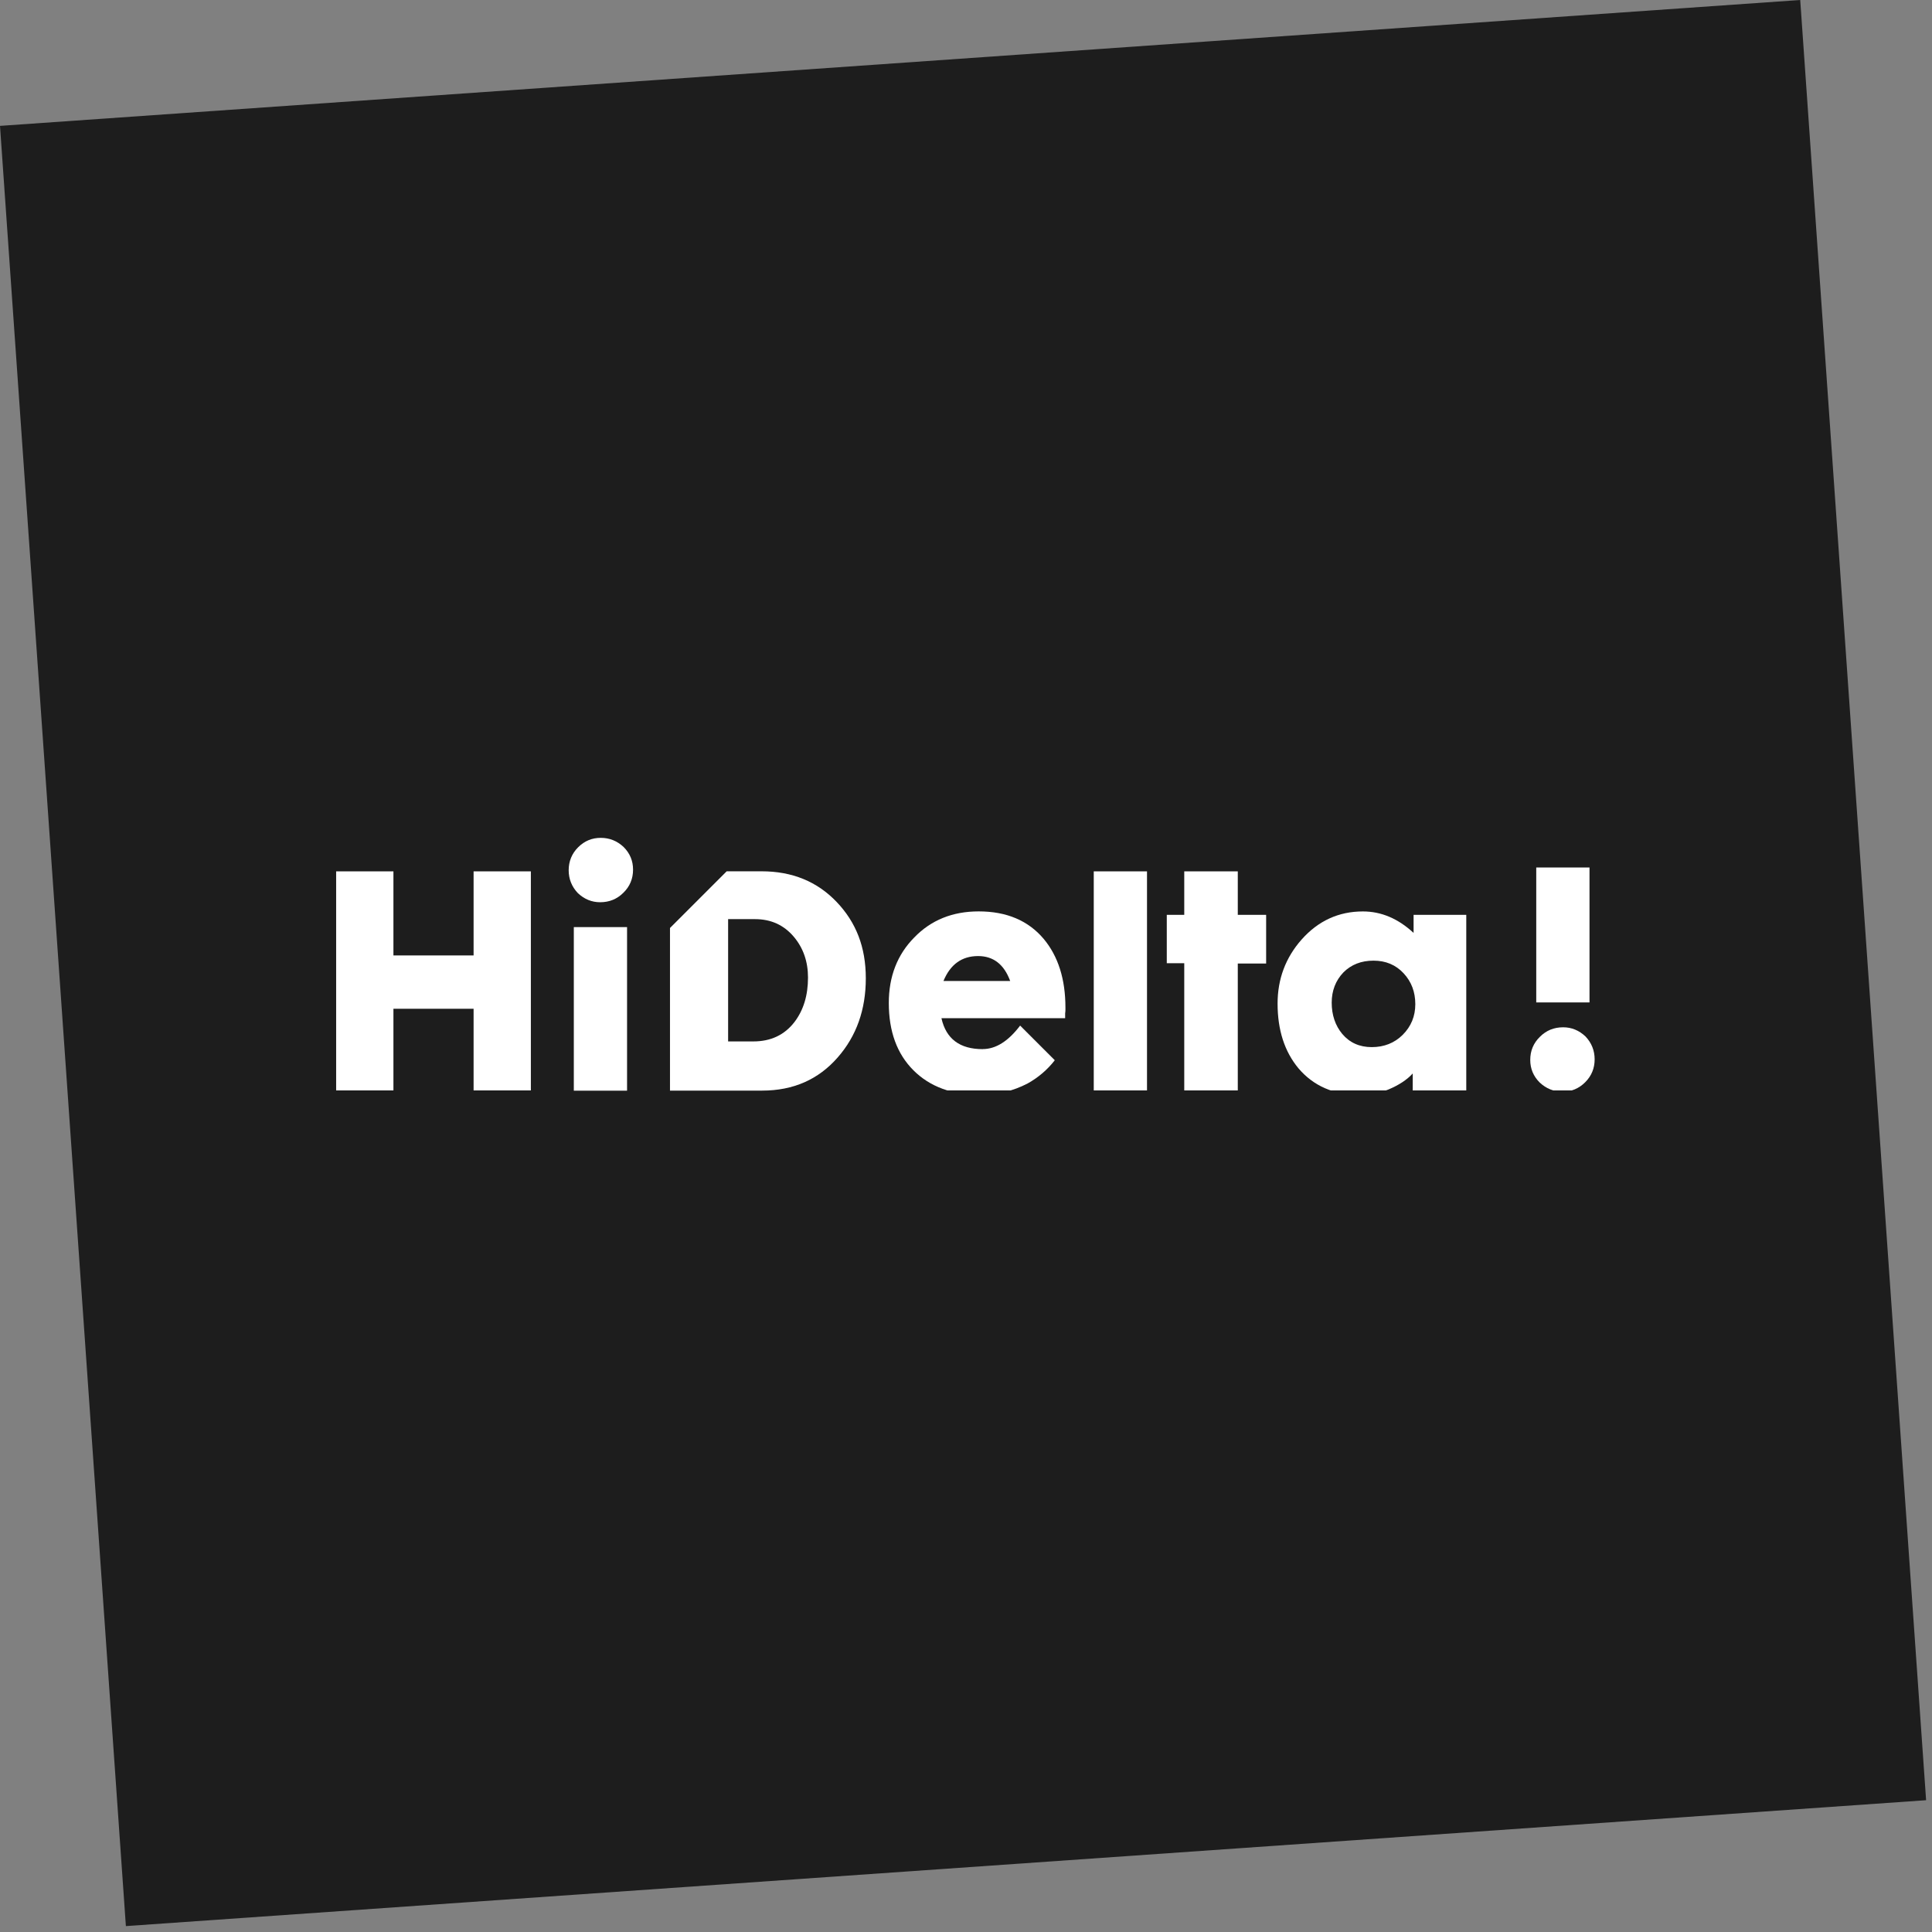
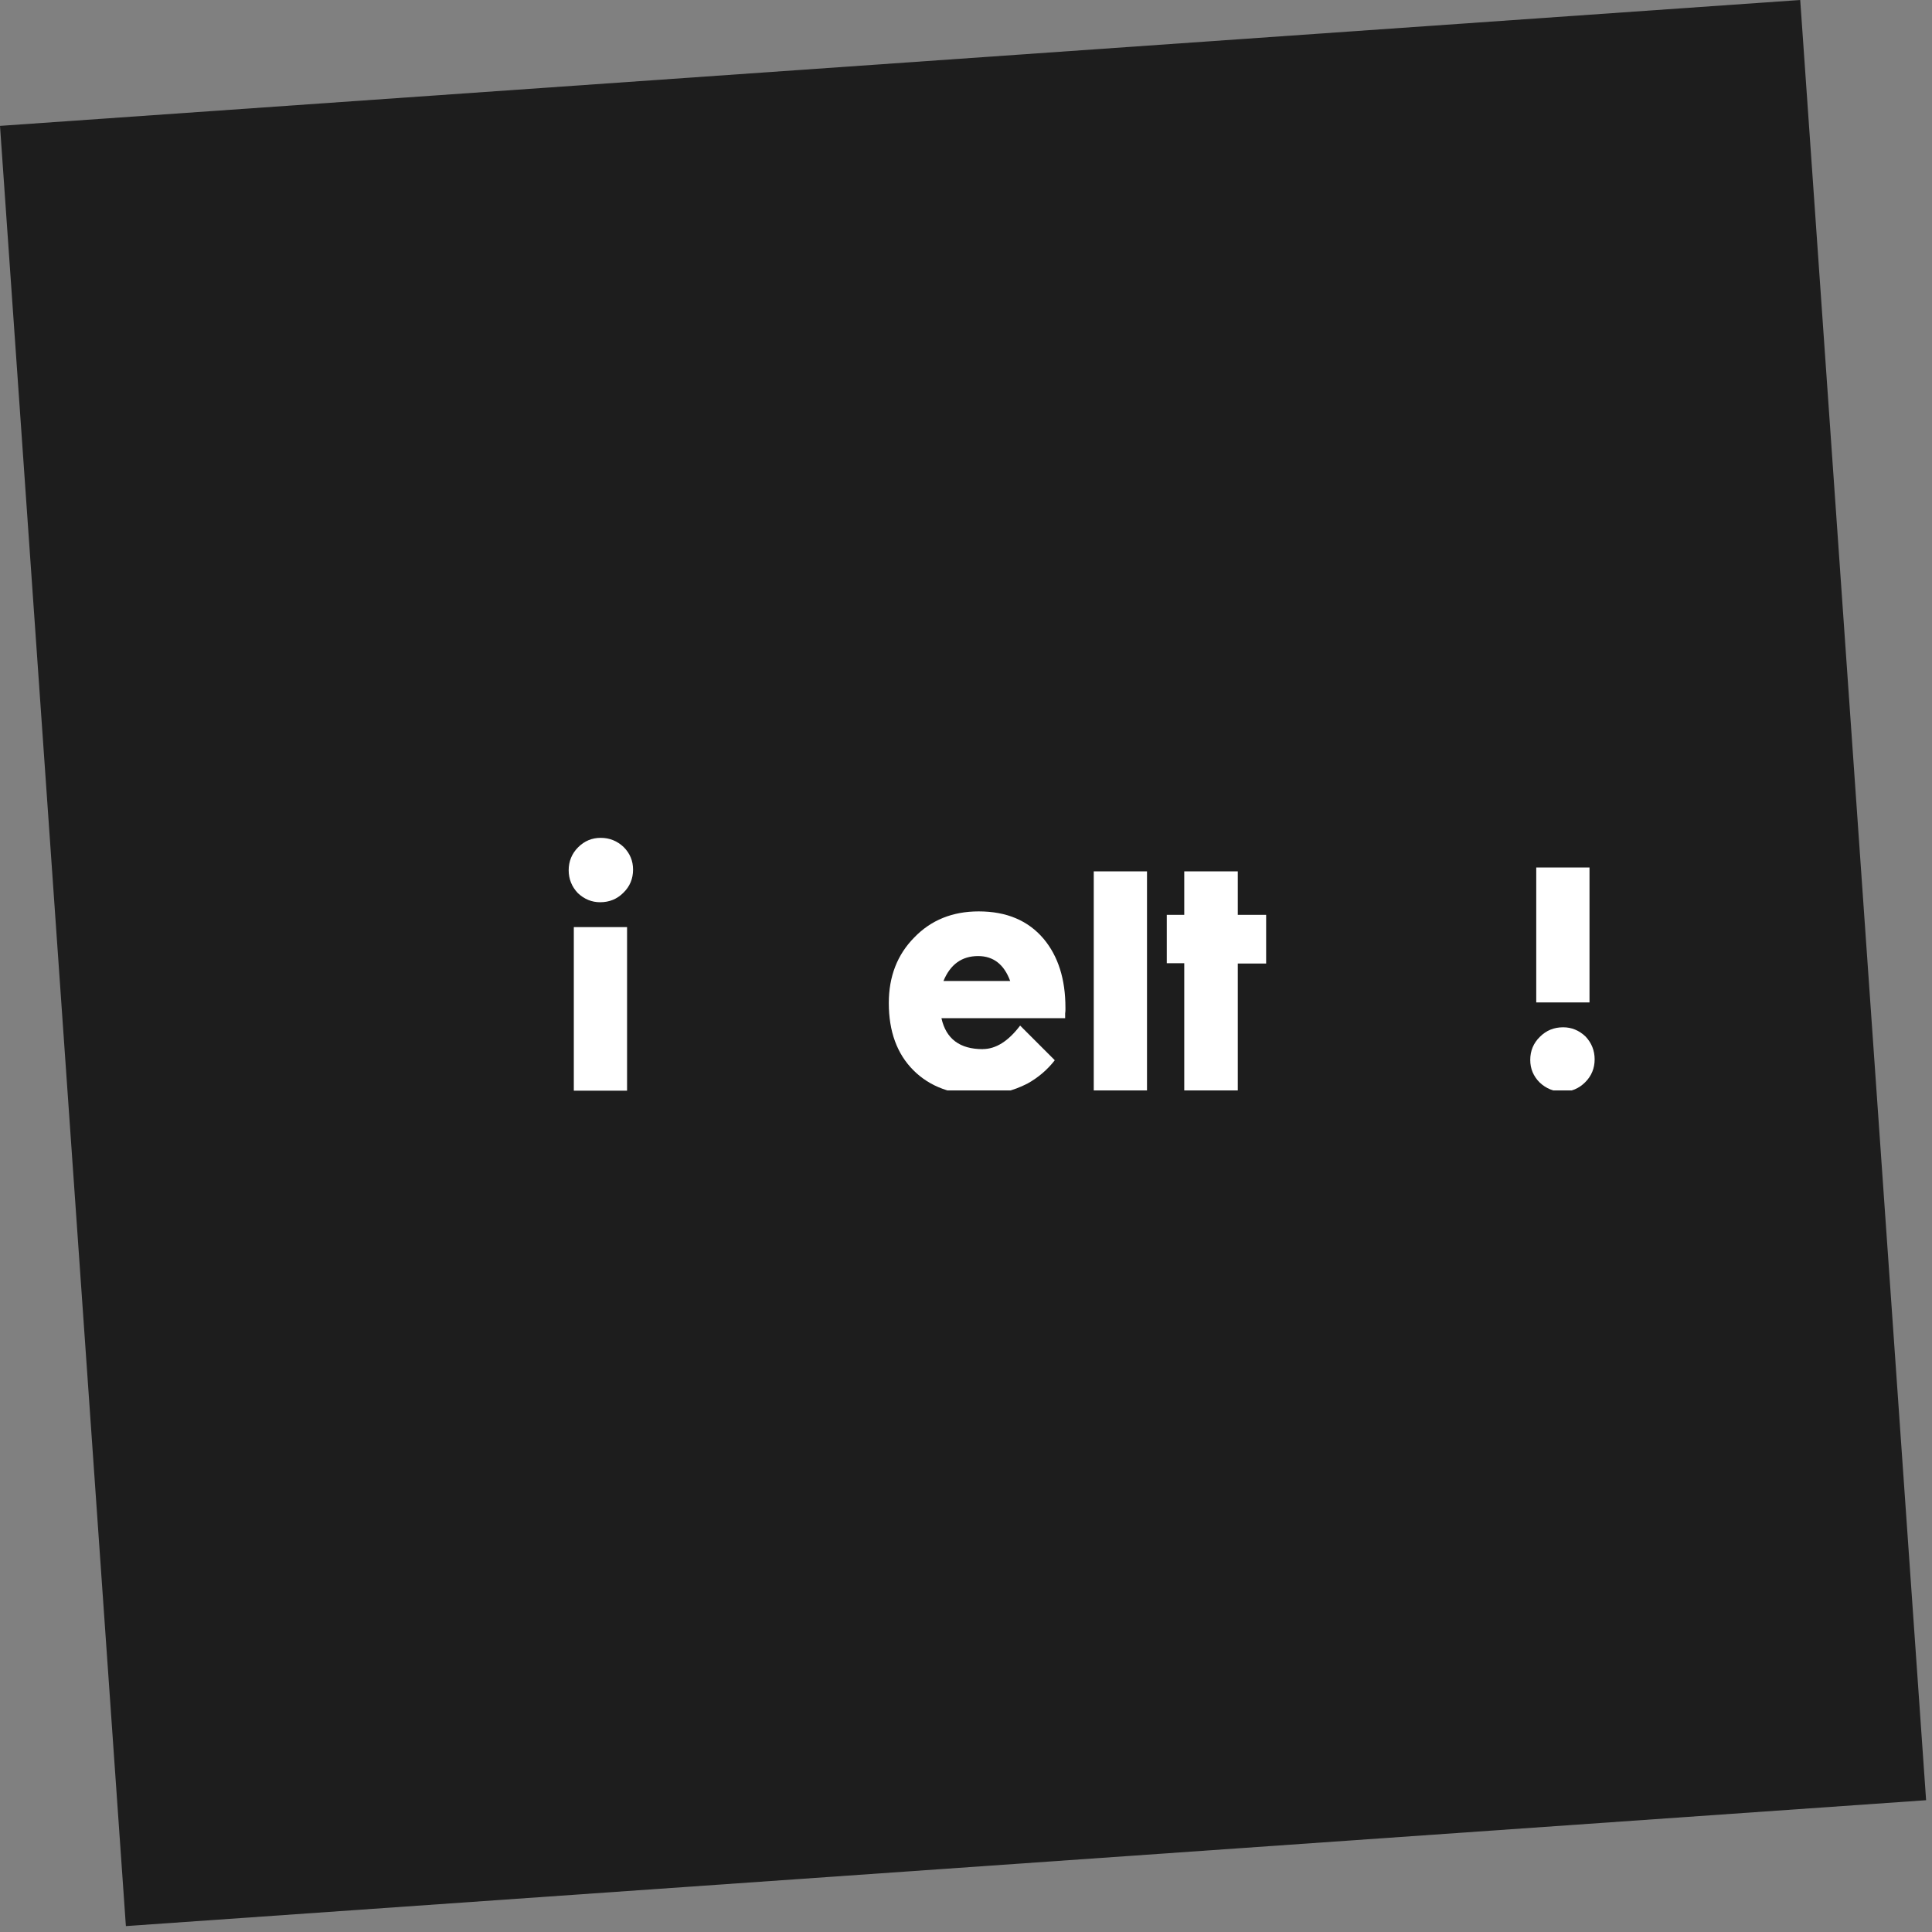
<svg xmlns="http://www.w3.org/2000/svg" width="182" height="182" viewBox="0 0 182 182" fill="none">
  <rect x="0" y="0" width="182" height="182" fill="#808080" stroke="none" />
  <rect width="170" height="170" transform="translate(0 11.858) rotate(-4)" fill="#1D1D1D" />
  <g clip-path="url(#clip0_686_59624)">
    <path d="M108.051 102.743L103.035 102.743L103.035 82.082L108.051 82.082L108.051 102.743Z" fill="white" />
    <path d="M119.274 90.766L116.603 90.766L116.603 102.743L111.56 102.743L111.56 90.74L109.914 90.74L109.914 86.182L111.56 86.182L111.56 82.082L116.603 82.082L116.603 86.182L119.274 86.182L119.274 90.766Z" fill="white" />
-     <path d="M138.127 102.743L133.083 102.743L133.083 101.124C132.542 101.718 131.78 102.221 130.791 102.635C129.929 102.975 129.037 103.148 128.12 103.148C125.674 103.148 123.742 102.313 122.32 100.64C121.006 99.059 120.352 97.026 120.352 94.545C120.352 92.226 121.106 90.212 122.617 88.504C124.182 86.742 126.107 85.86 128.391 85.86C130.118 85.86 131.707 86.533 133.164 87.882L133.164 86.182L138.127 86.182L138.127 102.743ZM133.326 94.596C133.326 93.445 132.959 92.474 132.221 91.683C131.483 90.891 130.539 90.496 129.388 90.496C128.236 90.496 127.293 90.864 126.555 91.601C125.817 92.374 125.45 93.329 125.45 94.461C125.45 95.594 125.782 96.61 126.447 97.402C127.147 98.229 128.074 98.642 129.226 98.642C130.377 98.642 131.366 98.256 132.14 97.483C132.931 96.691 133.326 95.729 133.326 94.596Z" fill="white" />
    <path d="M92.572 98.832C90.415 98.832 89.12 97.862 88.687 95.918L100.34 95.918L100.34 95.459C100.359 95.335 100.367 95.227 100.367 95.135L100.367 94.918C100.367 92.24 99.683 90.08 98.318 88.445C96.861 86.718 94.82 85.856 92.196 85.856C89.731 85.856 87.709 86.674 86.128 88.31C84.528 89.929 83.728 91.988 83.728 94.486C83.728 97.165 84.501 99.278 86.047 100.824C87.593 102.37 89.688 103.143 92.331 103.143C93.931 103.143 95.423 102.784 96.807 102.065C97.818 101.5 98.669 100.77 99.364 99.878L96.099 96.613C94.983 98.089 93.807 98.827 92.572 98.827L92.572 98.832ZM92.139 90.064C93.577 90.064 94.585 90.845 95.161 92.41L88.877 92.41C89.525 90.845 90.612 90.064 92.139 90.064Z" fill="white" />
    <path d="M59.636 81.92C59.636 82.782 59.331 83.512 58.72 84.104C58.125 84.698 57.398 84.993 56.536 84.993C55.744 84.993 55.044 84.707 54.433 84.131C53.857 83.52 53.571 82.801 53.571 81.974C53.571 81.147 53.868 80.409 54.46 79.817C55.055 79.222 55.763 78.928 56.59 78.928C57.417 78.928 58.136 79.217 58.747 79.79C59.342 80.385 59.636 81.093 59.636 81.92ZM59.071 102.743L54.055 102.743L54.055 87.334L59.071 87.334L59.071 102.741L59.071 102.743Z" fill="white" />
    <path d="M144.154 99.847C144.154 98.985 144.46 98.255 145.071 97.663C145.665 97.069 146.392 96.774 147.255 96.774C148.047 96.774 148.747 97.061 149.357 97.636C149.933 98.247 150.22 98.966 150.22 99.793C150.22 100.639 149.922 101.358 149.33 101.95C148.736 102.545 148.028 102.84 147.2 102.84C146.373 102.84 145.654 102.55 145.044 101.977C144.449 101.383 144.154 100.675 144.154 99.847ZM144.719 81.722L149.736 81.722L149.736 94.431L144.719 94.431L144.719 81.722Z" fill="white" />
-     <path d="M44.614 82.082L44.614 90.004L37.062 90.004L37.062 82.082L31.666 82.082L31.666 102.743L37.062 102.743L37.062 95.029L44.614 95.029L44.614 102.743L50.009 102.743L50.009 82.082L44.614 82.082Z" fill="white" />
-     <path d="M78.813 84.966C76.978 83.041 74.624 82.079 71.745 82.079L68.456 82.079L63.115 87.42L63.115 102.738L71.799 102.738C74.729 102.738 77.102 101.694 78.919 99.608C80.681 97.594 81.562 95.113 81.562 92.164C81.562 89.215 80.646 86.888 78.811 84.963L78.813 84.966ZM74.848 96.269C73.913 97.491 72.618 98.105 70.964 98.105L68.591 98.105L68.591 86.585L71.126 86.585C72.618 86.585 73.832 87.134 74.767 88.231C75.667 89.293 76.116 90.577 76.116 92.088C76.116 93.761 75.694 95.153 74.848 96.269Z" fill="white" />
  </g>
  <defs>
    <clipPath id="clip0_686_59624">
      <rect width="119" height="24" fill="white" transform="translate(31.222 78.722)" />
    </clipPath>
  </defs>
</svg>